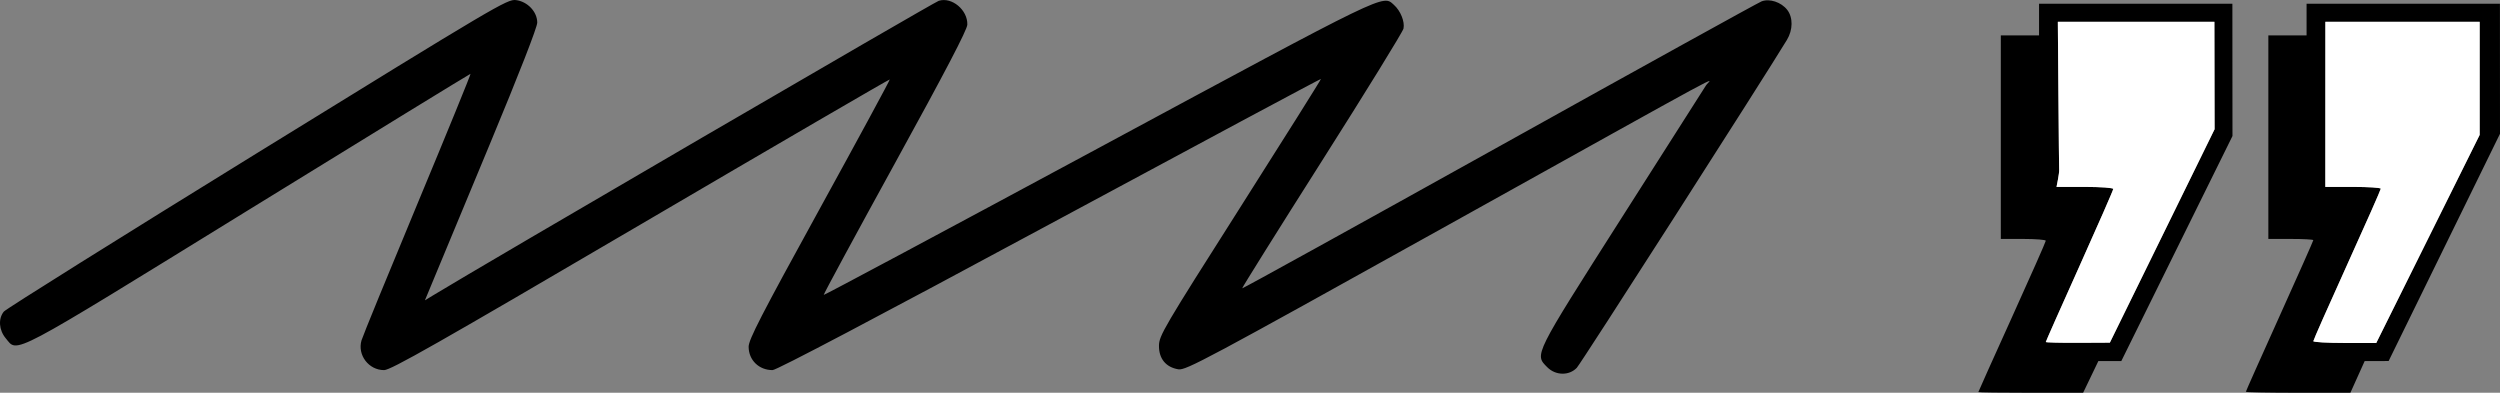
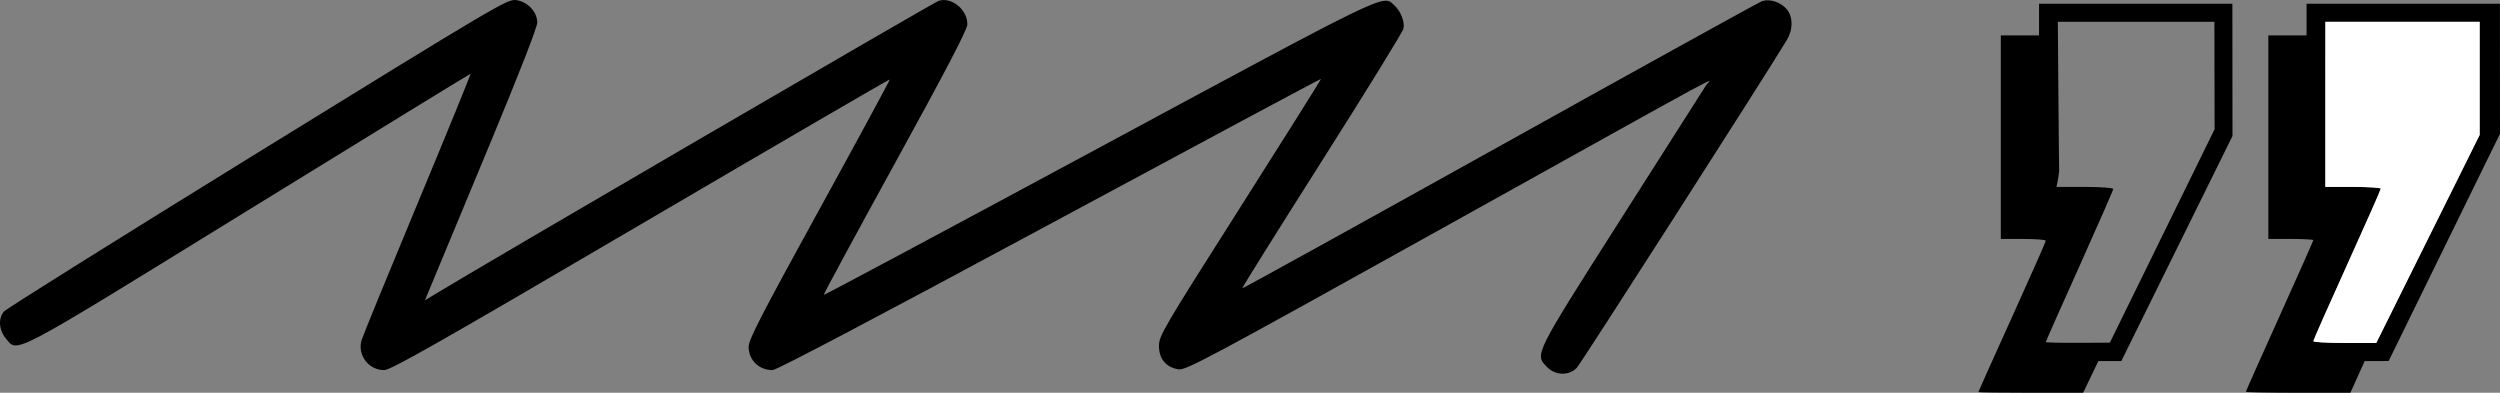
<svg xmlns="http://www.w3.org/2000/svg" width="1324" height="208" viewBox="0 0 1324 208" fill="none">
  <rect x="0" y="0" width="1324" height="208" fill="#808080" stroke="none" />
  <path fill-rule="evenodd" clip-rule="evenodd" d="M136.291 80.975C63.602 125.8 3.192 163.615 2.046 165.006C-1.025 168.735 -0.596 174.805 3.045 179.158C9.574 186.966 3.371 190.246 132.005 110.97C196.148 71.439 248.879 39.096 249.184 39.096C249.49 39.096 236.887 69.956 221.178 107.676C205.468 145.395 192.09 178.066 191.449 180.278C189.198 188.038 195.284 196.032 203.425 196.009C206.953 195.999 231.451 182.089 339.296 118.859C411.657 76.433 471.026 41.88 471.226 42.073C471.427 42.267 454.683 73.181 434.018 110.772C402.999 167.201 396.451 179.915 396.473 183.678C396.514 190.738 401.975 196.04 409.167 196.004C411.304 195.993 464.493 167.988 555.898 118.744C634.756 76.261 699.411 41.638 699.577 41.804C699.742 41.971 680.521 72.56 656.863 109.78C616.111 173.891 613.844 177.752 613.792 183.116C613.727 189.972 617.473 194.514 624.077 195.592C628 196.233 638.958 190.378 763.913 120.855C924.921 31.275 905.808 41.632 903.509 45.206C902.494 46.786 882.438 78.267 858.944 115.163C811.951 188.958 812.617 187.622 819.45 194.496C823.844 198.919 830.985 199.055 835.061 194.796C837.245 192.515 933.867 41.742 946.356 21.127C949.577 15.81 949.639 9.213 946.504 5.204C943.323 1.134 937.172 -0.897 932.937 0.722C931.17 1.398 868.633 35.962 793.964 77.532C719.296 119.101 658.049 152.929 657.858 152.705C657.668 152.481 676.676 122.11 700.1 85.215C723.523 48.32 742.961 16.785 743.293 15.138C744.04 11.439 741.739 5.734 738.23 2.587C732.182 -2.838 736.112 -4.743 581.744 78.423C501.936 121.419 436.457 156.415 436.235 156.192C436.014 155.969 453.01 124.545 474.007 86.36C500.788 37.655 512.216 15.774 512.296 13.046C512.525 5.291 504.116 -1.736 497.182 0.417C494.46 1.262 255.49 140.467 228.886 156.705L225.04 159.053L229.674 147.889C232.223 141.749 245.607 109.548 259.418 76.331C274.996 38.86 284.526 14.429 284.526 11.963C284.526 6.228 279.355 0.78 273.215 0.044C268.648 -0.503 263.022 2.822 136.291 80.975ZM1079.88 10.346V18.732H1069.76H1059.63V72.637V126.543H1071.54C1078.09 126.543 1083.45 126.974 1083.45 127.5C1083.45 128.027 1075.41 146.193 1065.59 167.87C1055.76 189.548 1047.73 207.444 1047.73 207.642C1047.73 207.838 1060.22 208 1075.48 208H1103.23L1107.26 199.615L1111.29 191.229H1117.36H1123.44L1152.88 131.634L1182.32 72.038L1182.29 36.999L1182.27 1.961H1131.07H1079.88V10.346ZM1221.56 10.346V18.732H1211.44H1201.32V72.637V126.543H1213.23C1219.78 126.543 1225.13 126.831 1225.13 127.184C1225.13 127.536 1217.1 145.629 1207.27 167.39C1197.45 189.151 1189.41 207.19 1189.41 207.478C1189.41 207.765 1201.87 207.998 1217.1 207.994L1244.78 207.988L1248.55 199.609L1252.33 191.229L1258.67 191.215L1265.02 191.199L1294.51 131.02L1324 70.84L1323.98 36.401L1323.96 1.961H1272.76H1221.56V10.346ZM1172.8 39.994L1172.85 68.444L1145.12 124.963L1117.38 181.481L1100.41 181.564C1091.08 181.609 1083.45 181.41 1083.45 181.123C1083.45 180.834 1091.48 162.724 1101.31 140.878C1111.13 119.032 1119.17 100.669 1119.17 100.074C1119.17 99.478 1112.41 98.991 1104.15 98.991H1089.13L1089.88 95.098C1090.29 92.956 1090.59 90.665 1090.53 90.007C1090.48 89.348 1090.29 71.425 1090.13 50.176L1089.83 11.544H1131.29H1172.75L1172.8 39.994ZM1313.24 41.496V71.45L1285.85 126.547L1258.47 181.646H1241.8C1232.63 181.646 1225.13 181.215 1225.13 180.689C1225.13 180.162 1233.17 161.996 1242.99 140.319C1252.82 118.641 1260.85 100.475 1260.85 99.948C1260.85 99.422 1254.25 98.991 1246.17 98.991H1231.49L1231.5 55.267L1231.51 11.544H1272.38H1313.24V41.496Z" fill="black" />
-   <path d="M1172.8 39.994L1172.85 68.444L1145.12 124.963L1117.38 181.481L1100.41 181.564C1091.08 181.609 1083.45 181.41 1083.45 181.123C1083.45 180.834 1091.48 162.724 1101.31 140.878C1111.13 119.032 1119.17 100.669 1119.17 100.074C1119.17 99.478 1112.41 98.991 1104.15 98.991H1089.13L1089.88 95.098C1090.29 92.956 1090.59 90.665 1090.53 90.007C1090.48 89.348 1090.29 71.425 1090.13 50.176L1089.83 11.544H1131.29H1172.75L1172.8 39.994Z" fill="white" />
  <path d="M1313.24 41.496V71.45L1285.85 126.547L1258.47 181.646H1241.8C1232.63 181.646 1225.13 181.215 1225.13 180.689C1225.13 180.162 1233.17 161.996 1242.99 140.319C1252.82 118.641 1260.85 100.475 1260.85 99.948C1260.85 99.422 1254.25 98.991 1246.17 98.991H1231.49L1231.5 55.267L1231.51 11.544H1272.38H1313.24V41.496Z" fill="white" />
</svg>